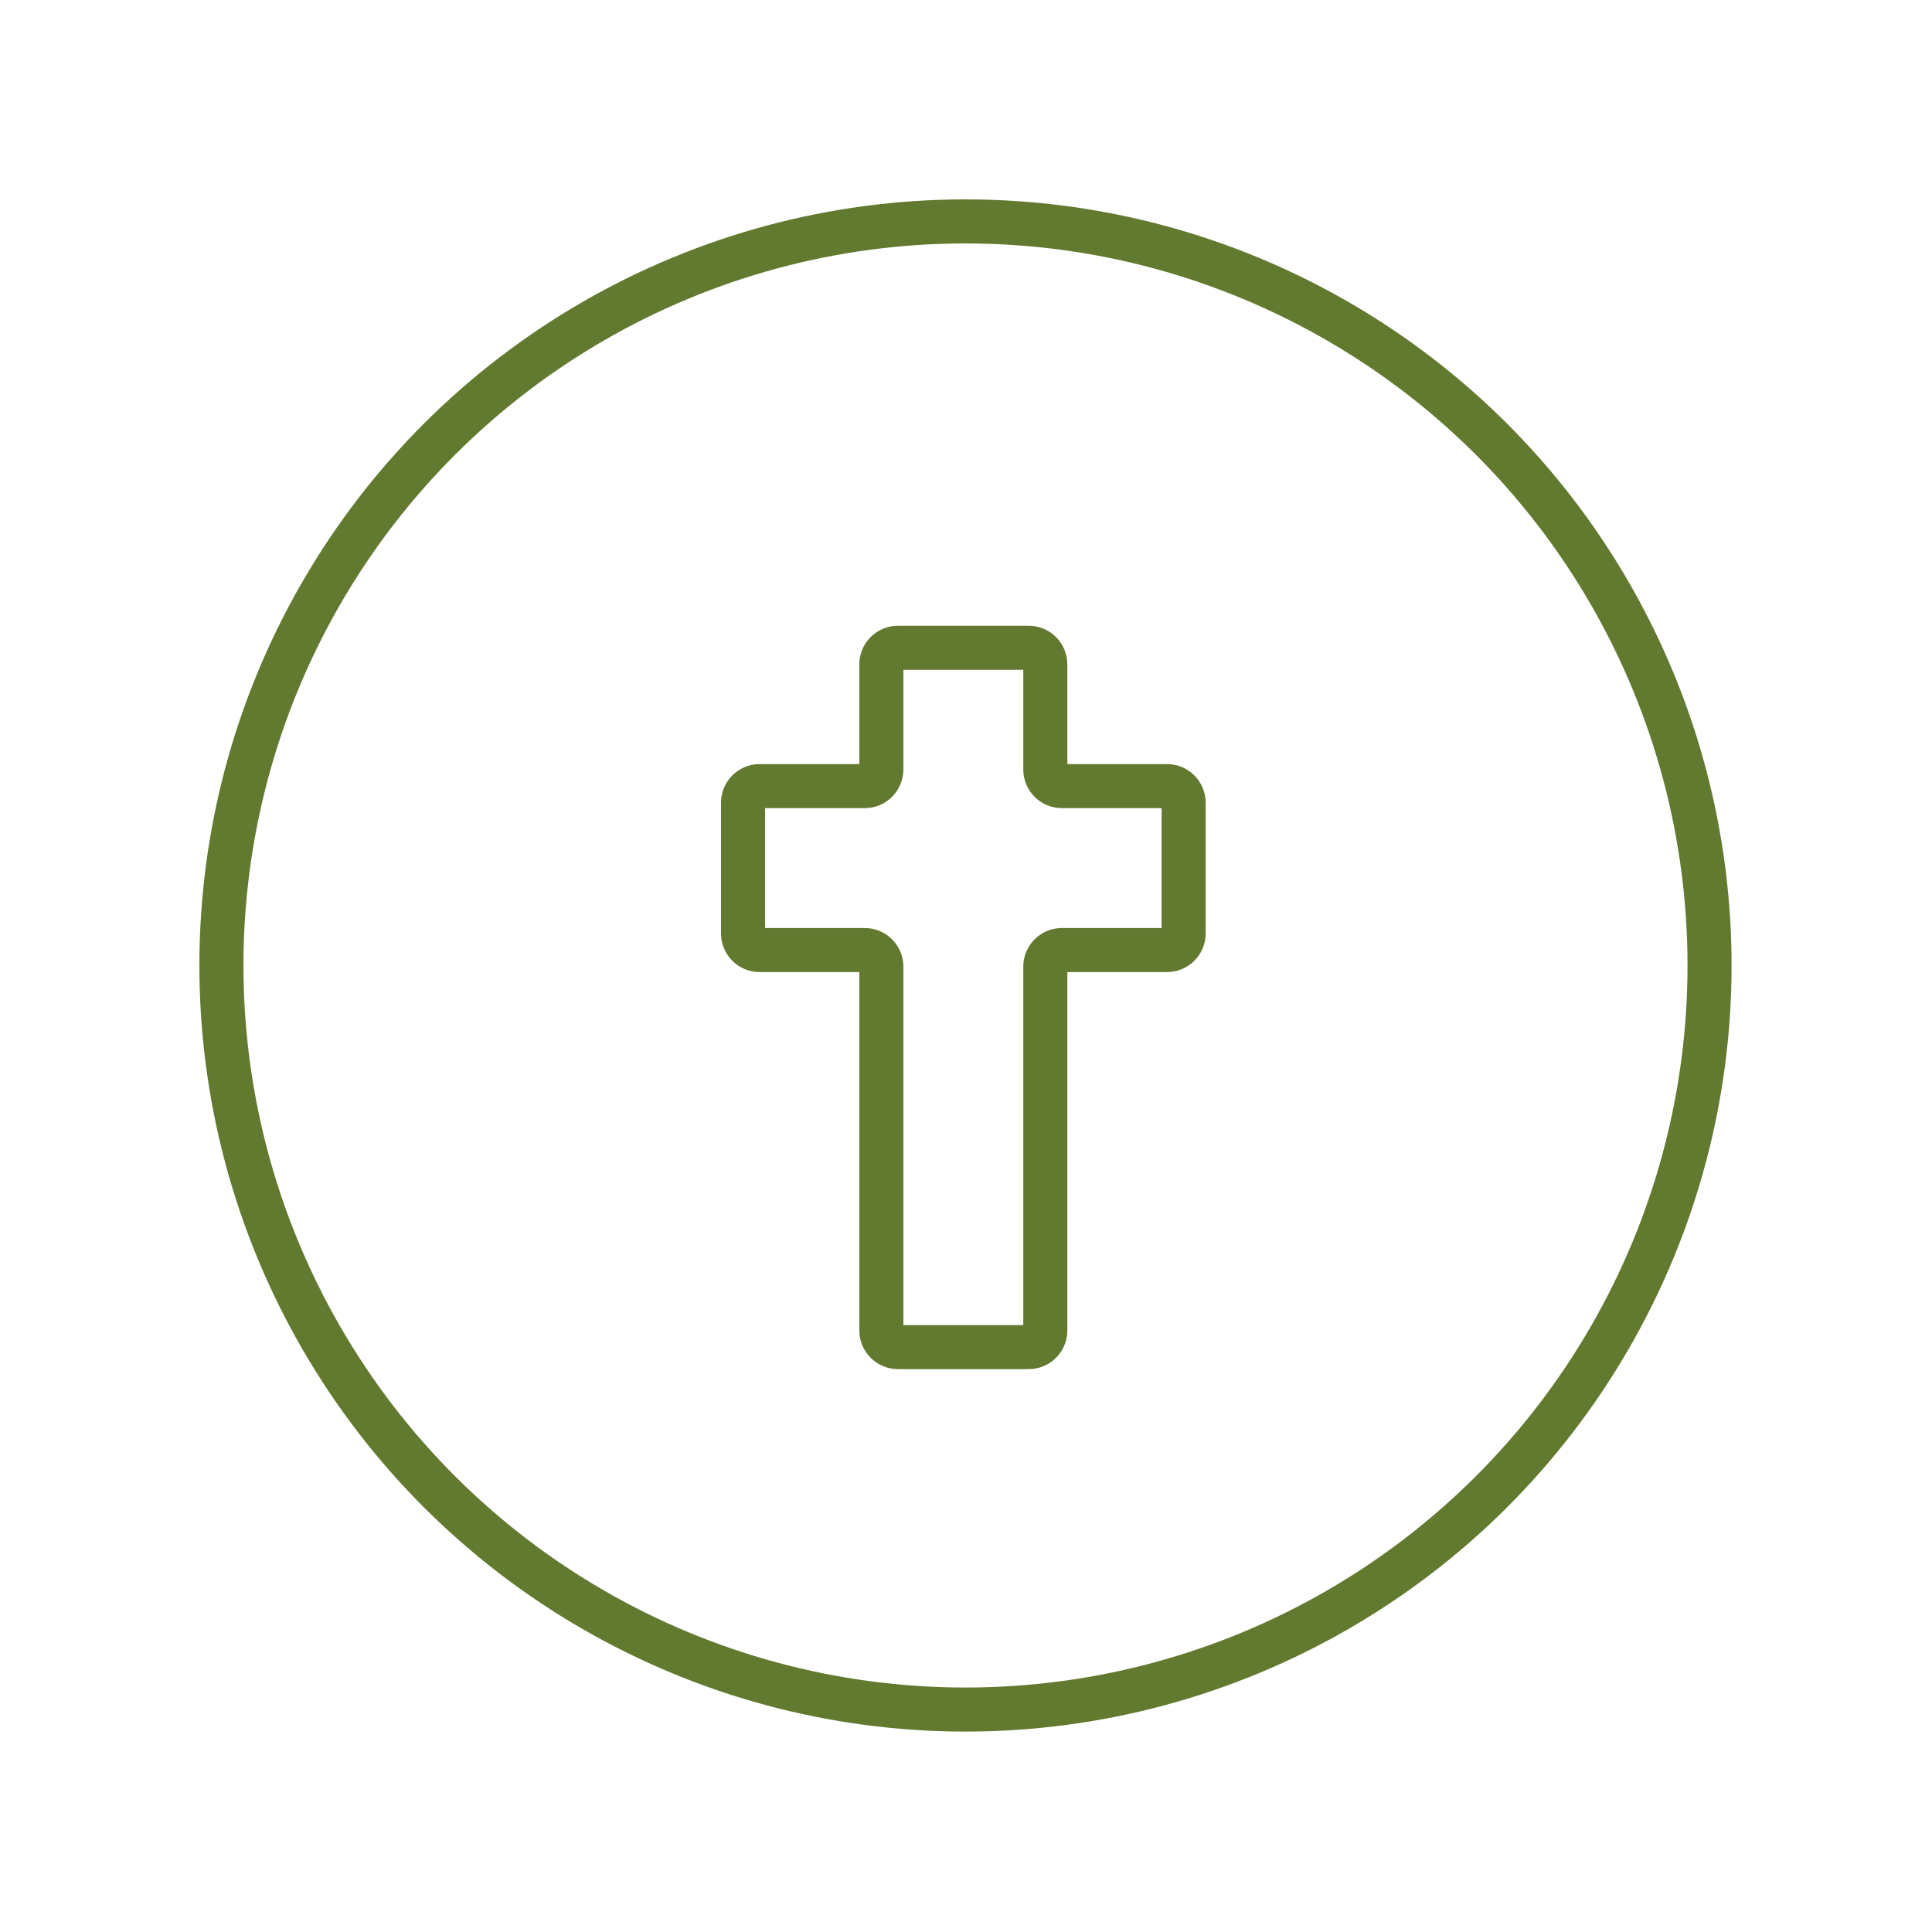
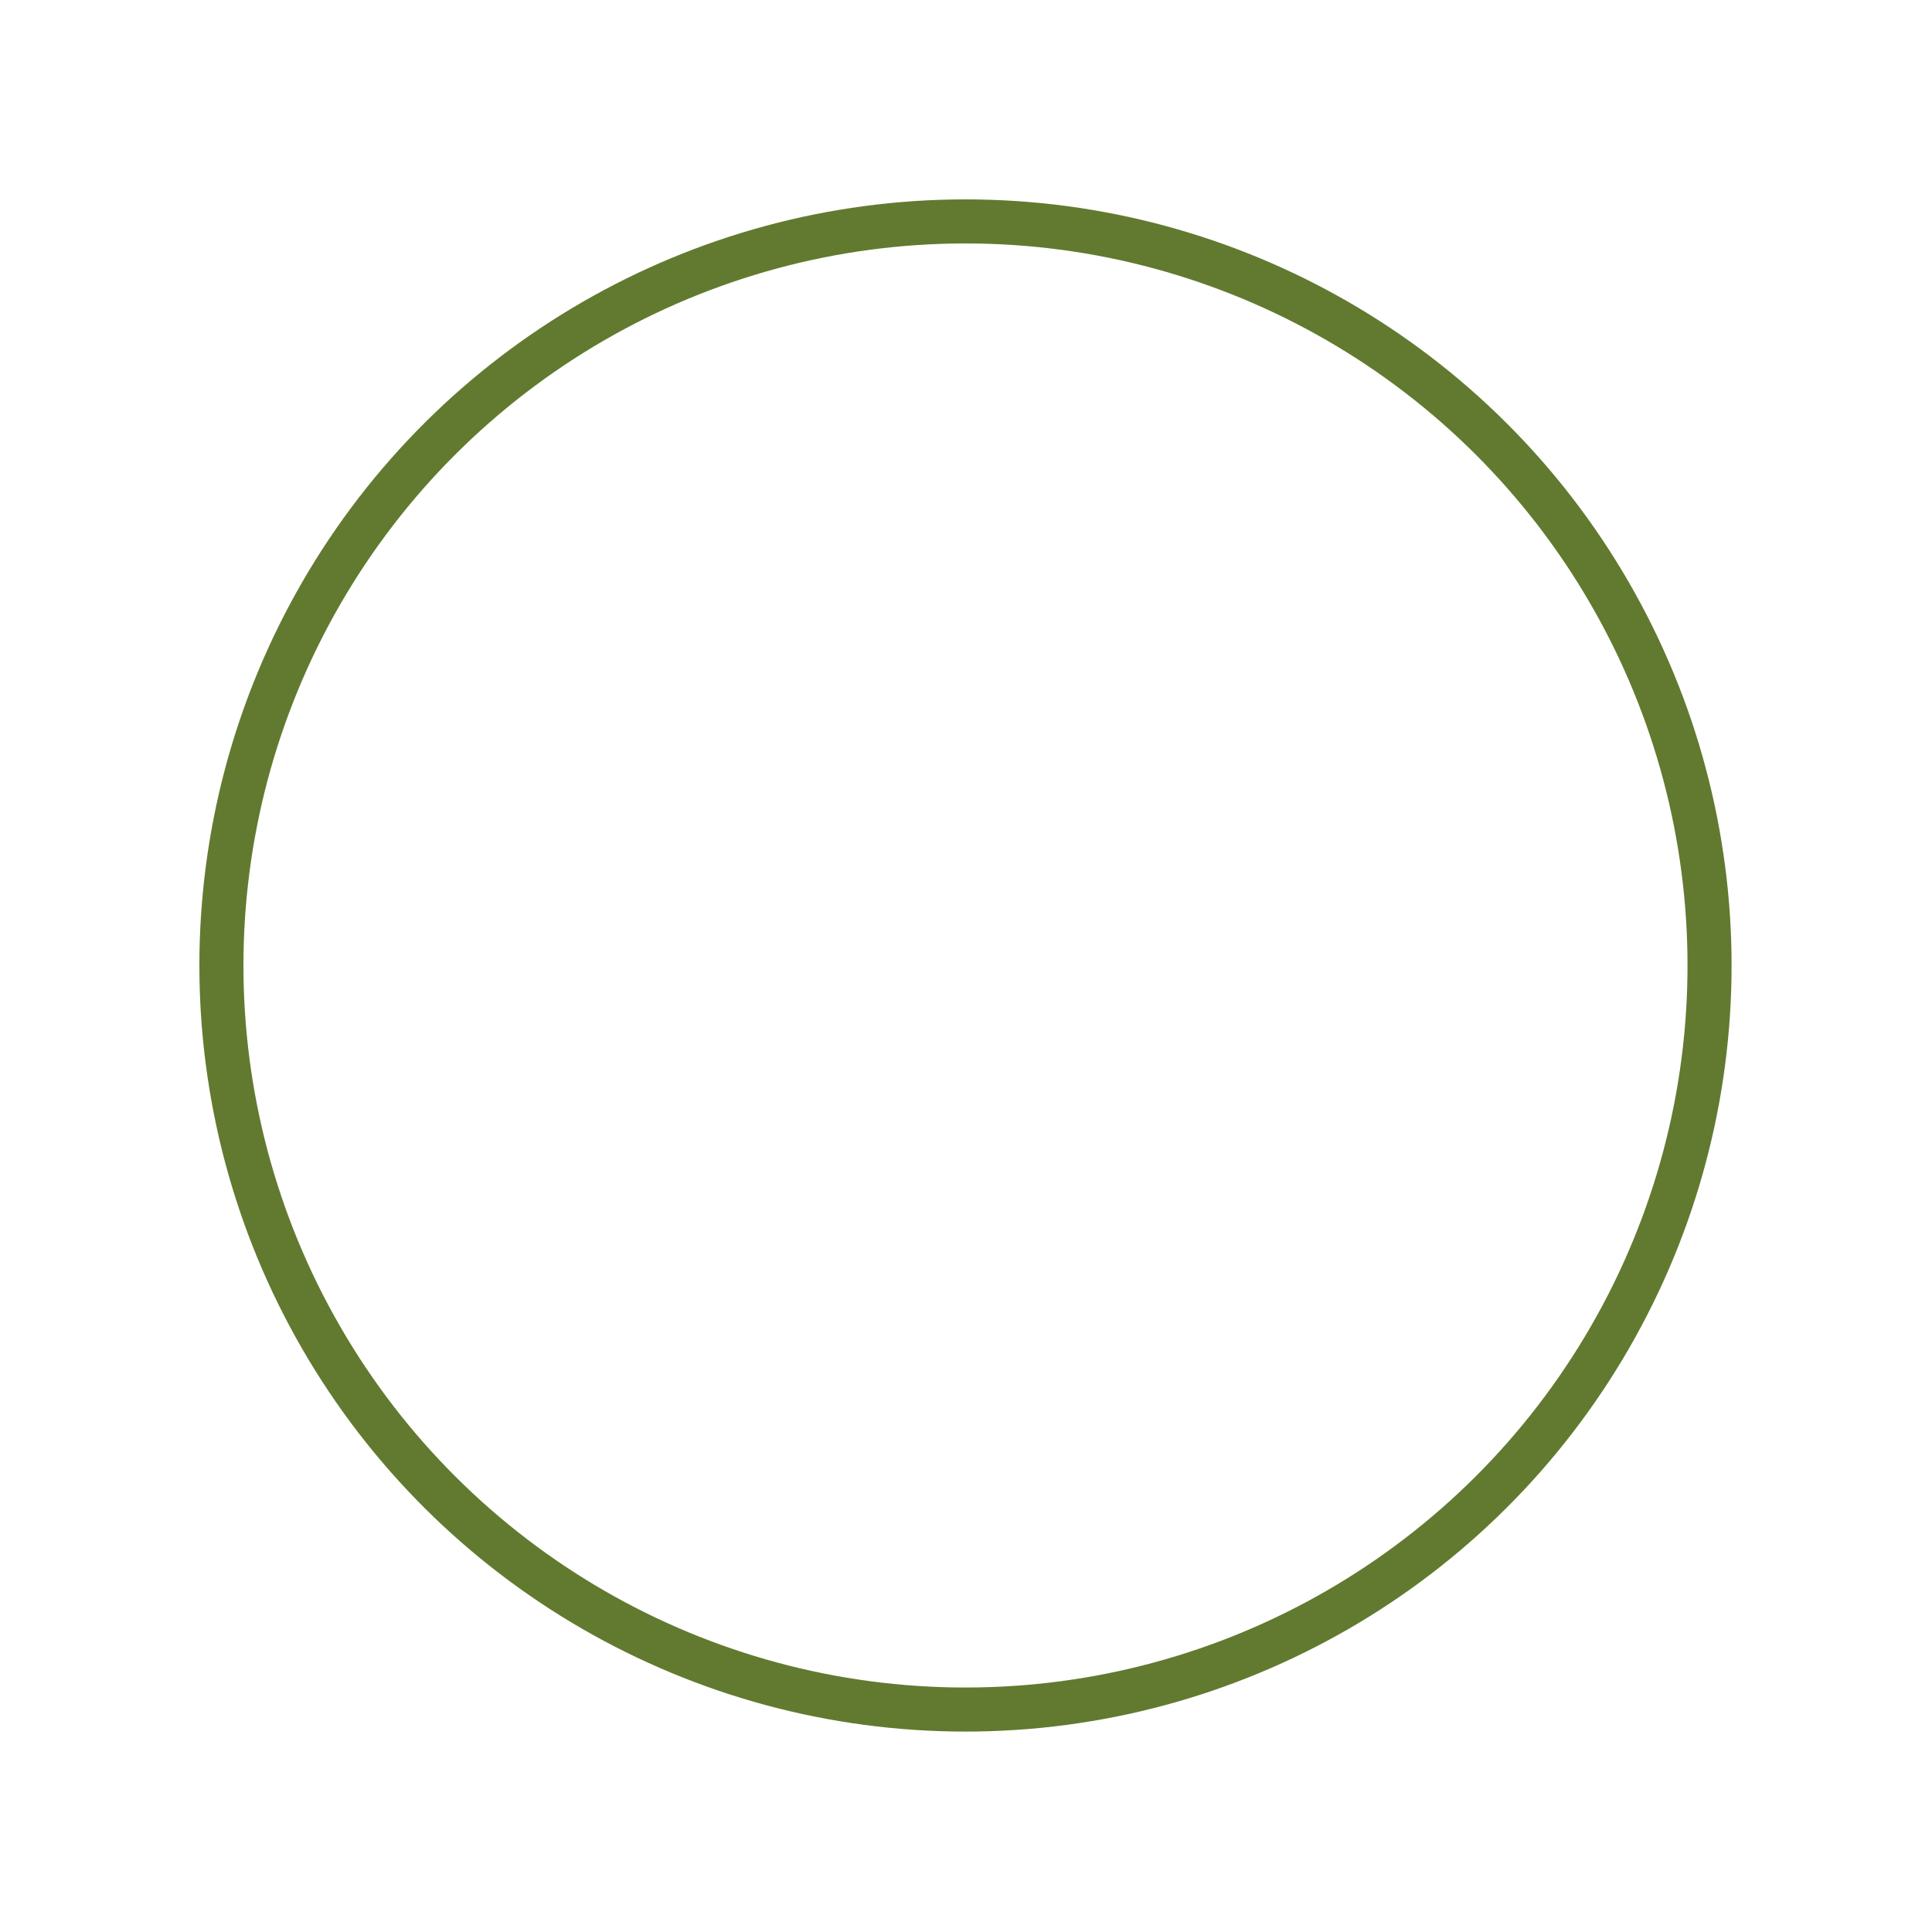
<svg xmlns="http://www.w3.org/2000/svg" width="100%" height="100%" viewBox="0 0 1827 1827" version="1.1" xml:space="preserve" style="fill-rule:evenodd;clip-rule:evenodd;stroke-miterlimit:10;">
  <g transform="matrix(1,0,0,1,0.009,-0.021)">
    <g transform="matrix(1,0,0,1,-25020.1,-59270.2)">
      <g transform="matrix(0,-8.333,-8.333,0,25933.1,59479.6)">
        <g>
          <circle cx="-84.439" cy="0" r="84.439" style="fill:none;stroke:rgb(98,122,48);stroke-width:5px;" />
        </g>
      </g>
    </g>
    <g transform="matrix(1,0,0,1,-25020.1,-59270.2)">
      <g transform="matrix(8.333,0,0,8.333,26123.7,60413.3)">
        <g>
-           <path d="M0,-47.965L-11.93,-47.965C-12.971,-47.965 -13.814,-48.808 -13.814,-49.849L-13.814,-61.779C-13.814,-62.819 -14.658,-63.663 -15.698,-63.663L-30.535,-63.663C-31.575,-63.663 -32.419,-62.819 -32.419,-61.779L-32.419,-49.849C-32.419,-48.808 -33.262,-47.965 -34.303,-47.965L-46.233,-47.965C-47.273,-47.965 -48.116,-47.121 -48.116,-46.081L-48.116,-31.244C-48.116,-30.204 -47.273,-29.36 -46.233,-29.36L-34.303,-29.36C-33.262,-29.36 -32.419,-28.517 -32.419,-27.476L-32.419,13.814C-32.419,14.855 -31.575,15.698 -30.535,15.698L-15.698,15.698C-14.658,15.698 -13.814,14.855 -13.814,13.814L-13.814,-27.476C-13.814,-28.517 -12.971,-29.36 -11.93,-29.36L0,-29.36C1.04,-29.36 1.884,-30.204 1.884,-31.244L1.884,-46.081C1.884,-47.121 1.04,-47.965 0,-47.965Z" style="fill:none;fill-rule:nonzero;stroke:rgb(98,122,48);stroke-width:5px;" />
-         </g>
+           </g>
      </g>
    </g>
  </g>
</svg>